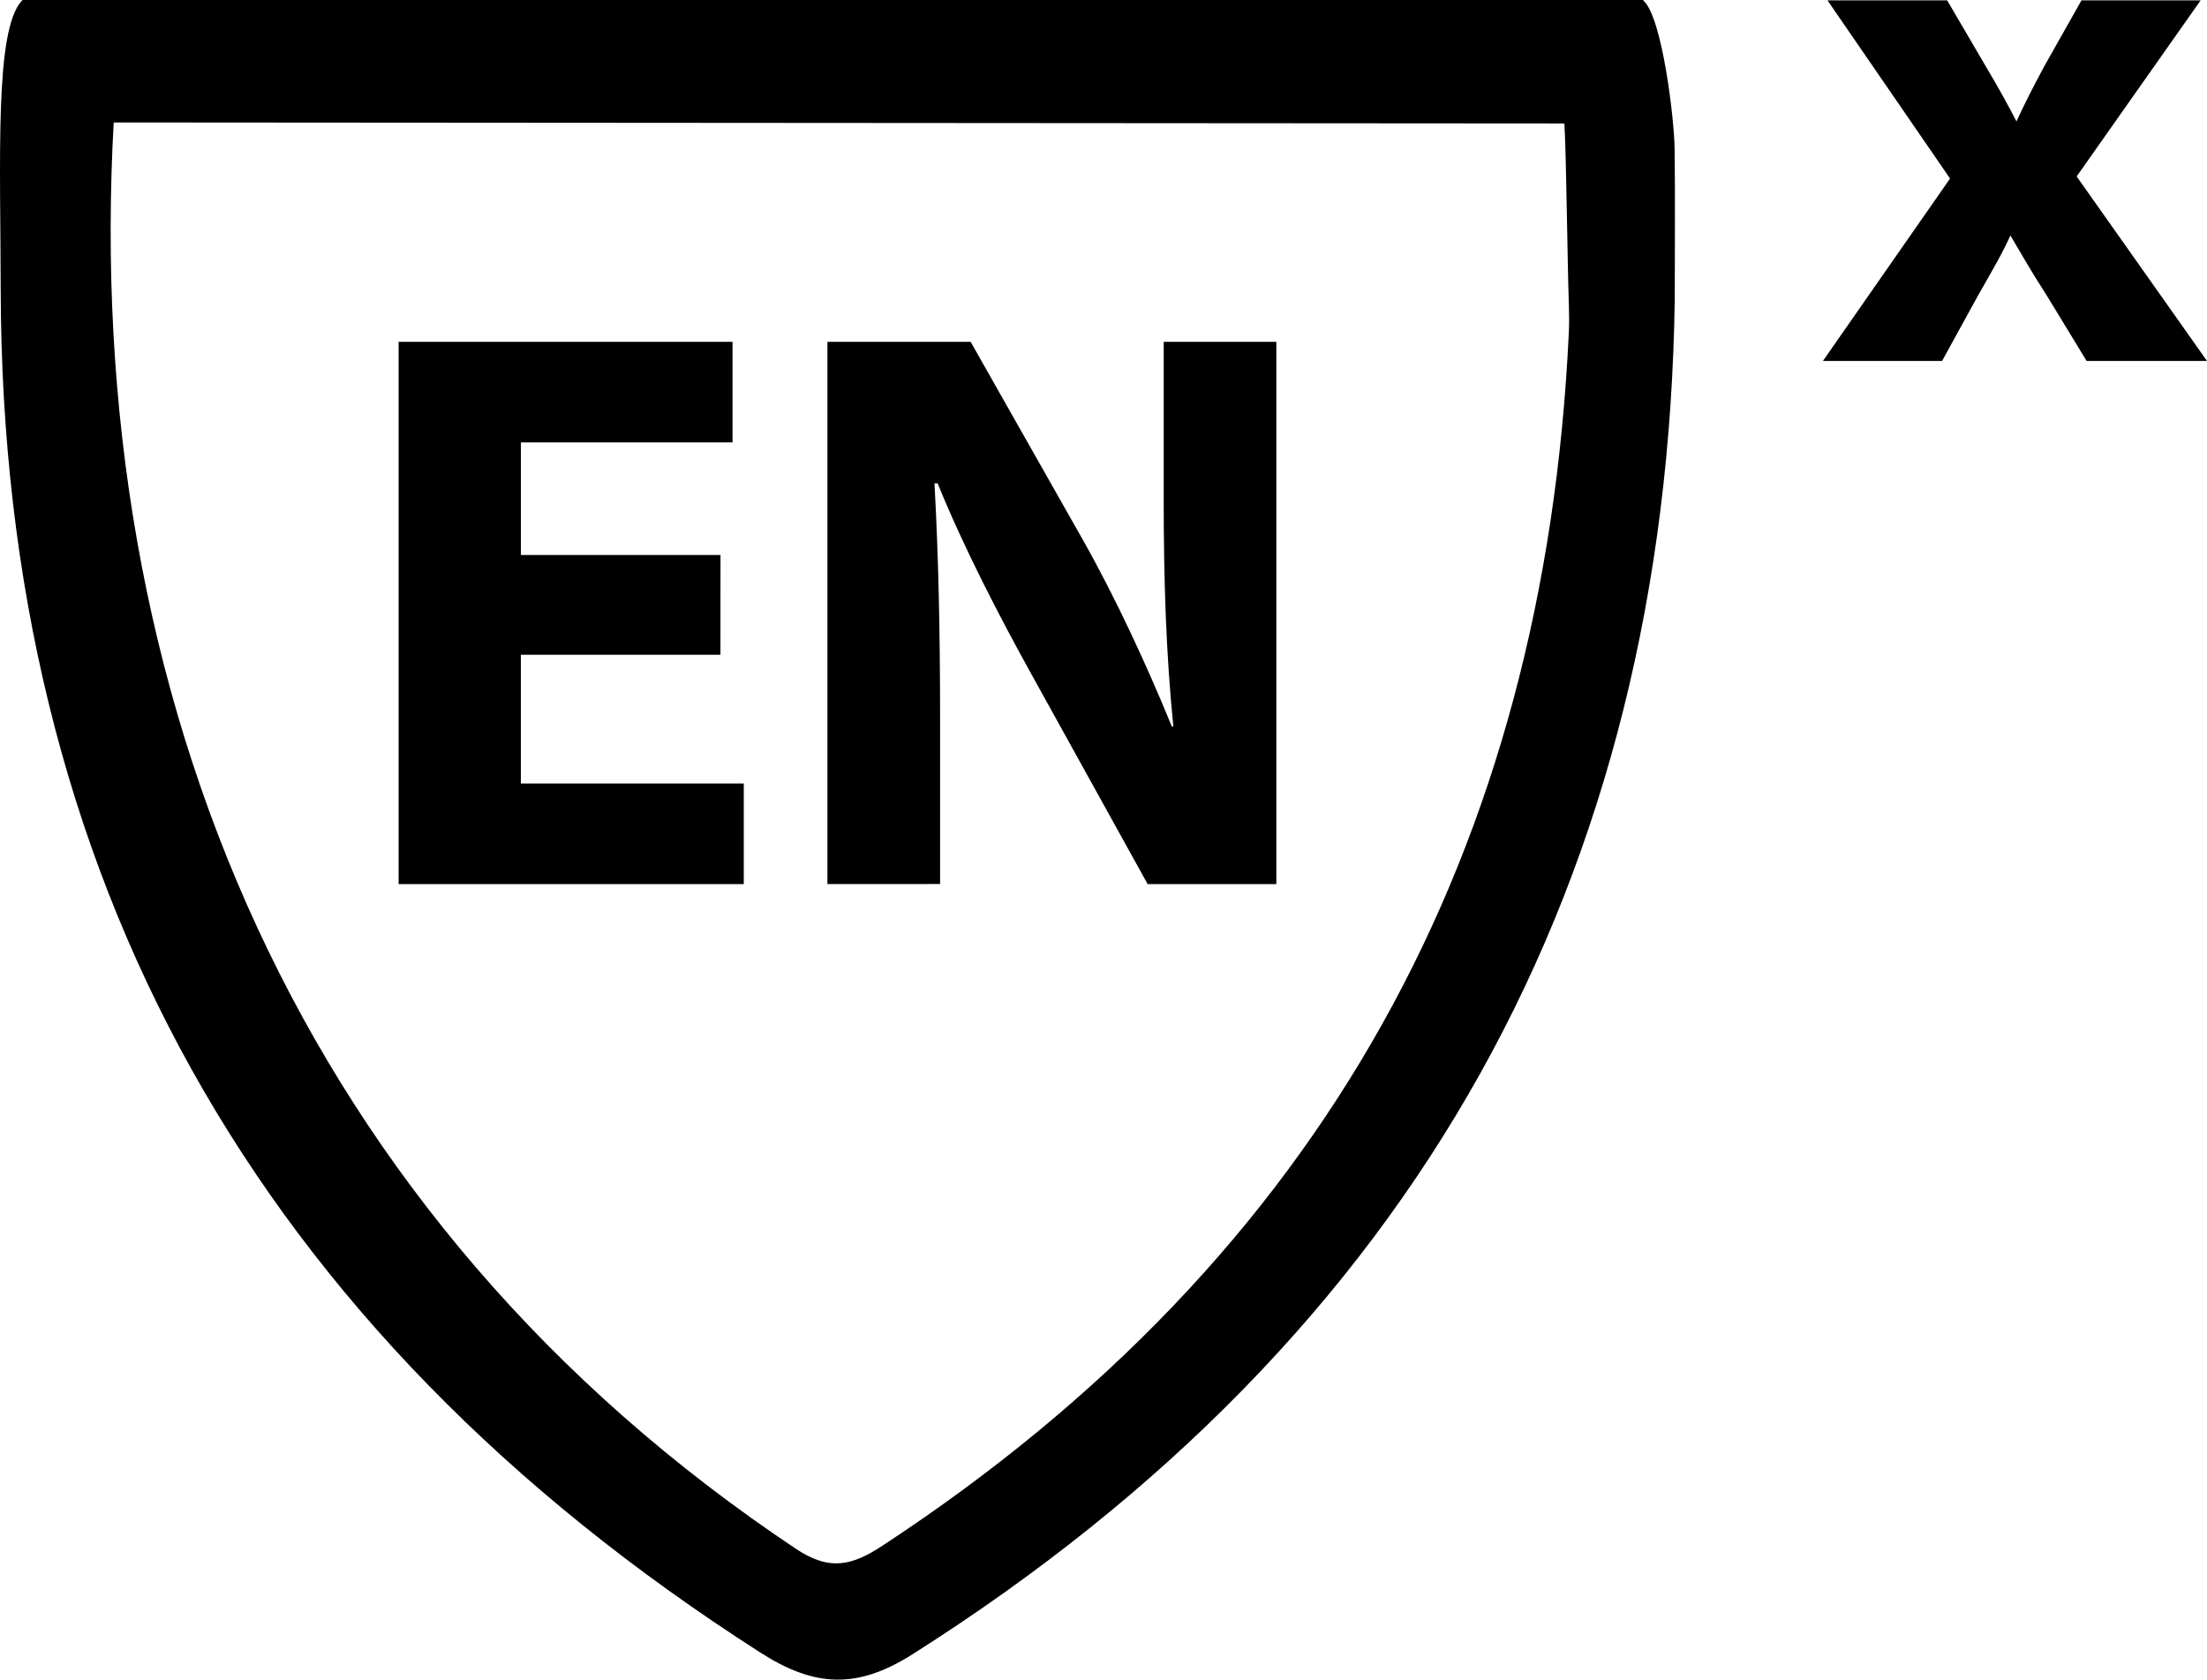
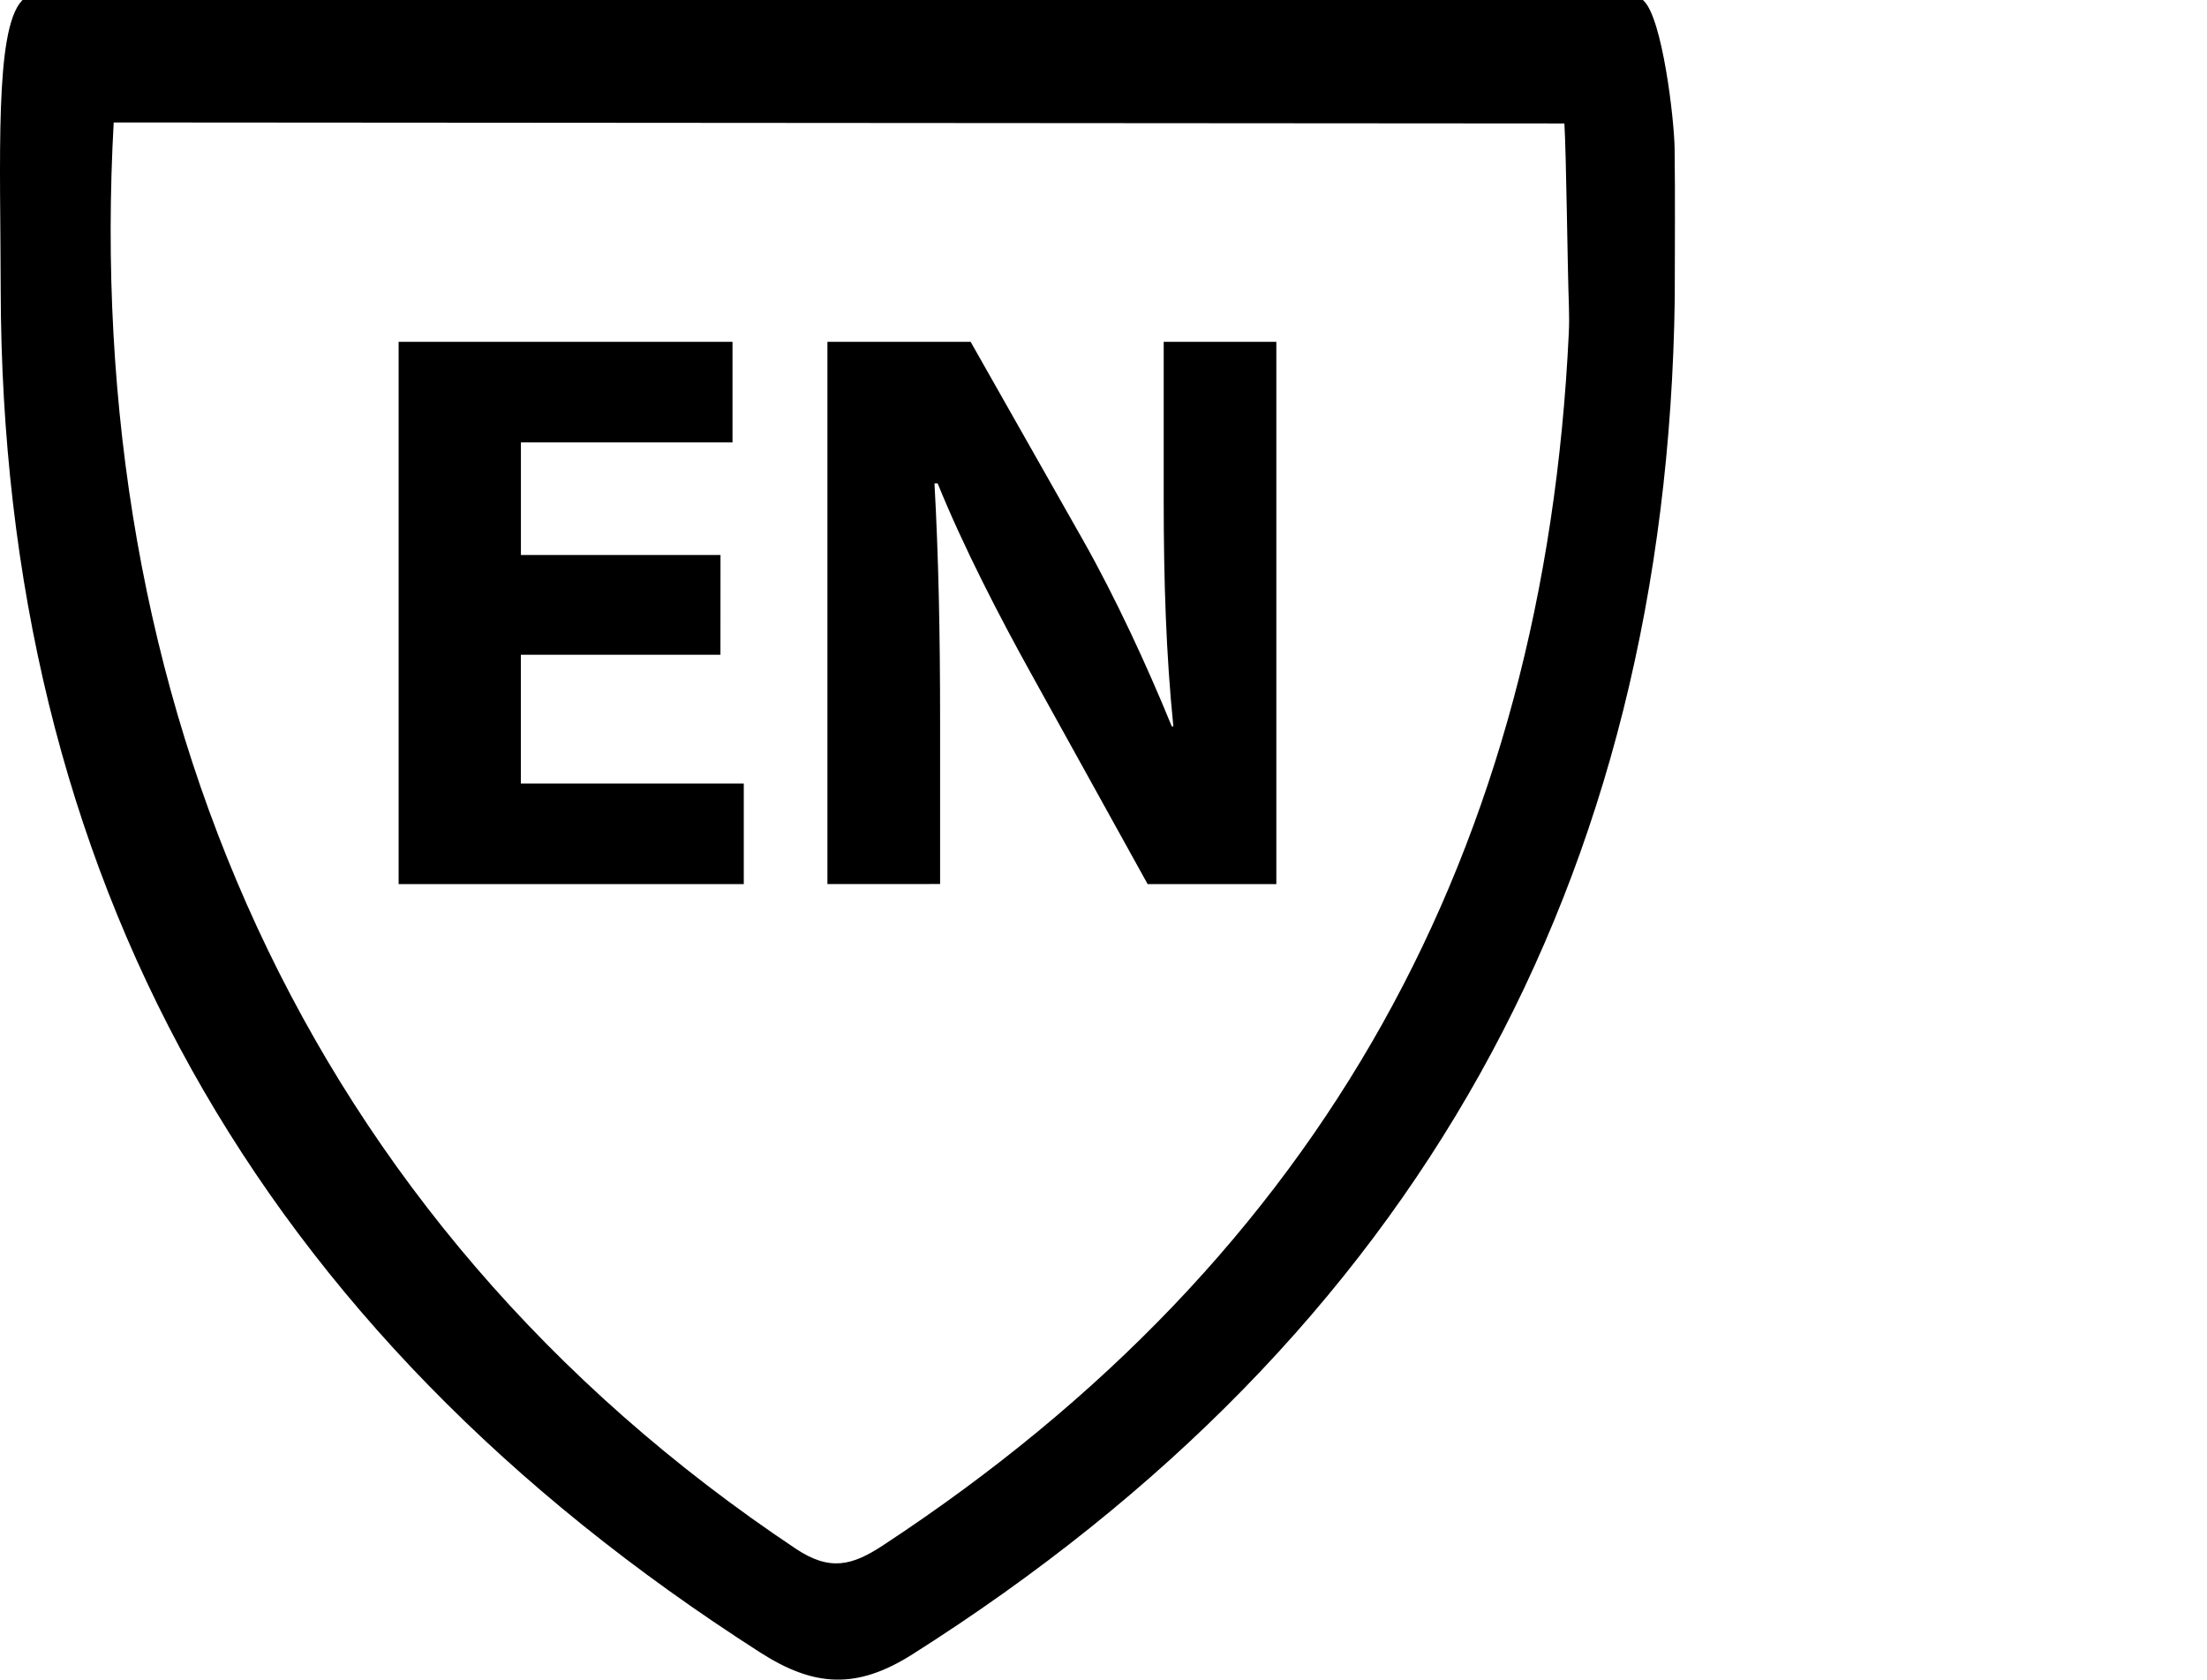
<svg xmlns="http://www.w3.org/2000/svg" viewBox="0 0 1393.23 1060.3">
  <defs>
    <style>.cls-1,.cls-2{stroke:#000;stroke-miterlimit:10;}.cls-1{stroke-width:2.3px;}.cls-2{stroke-width:3.85px;}</style>
  </defs>
  <g id="Layer_2" data-name="Layer 2">
    <g id="Layer_2-2" data-name="Layer 2">
      <path class="cls-1" d="M1036.69,1.15C1048.2,11.89,1055.78,75,1056,94c.4,31.51.09,63,.09,94.53C1051,554,894.05,841.41,575.44,1043.31c-34.8,22.06-61.1,20.54-95-1.18Q2.81,736.38,1.59,183C1.45,100.62-2.26,19.38,14.69,1.15Zm-966,75C50.14,440.33,189.05,770.07,501.79,978.66c21.8,14.54,36.41,10.88,56-2,279.76-183.58,418.32-441,433.71-766.42.26-5.48.26-11,.08-16.45-1-28.62-1.58-94-2.91-117Z" />
      <path d="M454.8,413.34h-126V494.6H469.53v63.49H251.64V215.77H462.42v63.49H328.84v71.11h126Z" />
      <path d="M522.33,558.09V215.77h90.4l71.11,125.46c20.31,36,40.12,78.71,55.87,117.31h1c-4.57-45.2-6.09-91.42-6.09-143.22V215.77h71.1V558.09H724.47L651.33,426c-20.31-36.57-43.17-80.75-59.42-120.87h-2c2.54,45.7,3.55,93.95,3.55,149.82v103.1Z" />
-       <path class="cls-2" d="M1318.31,225.92l-24.67-40.51c-10.11-15.6-16.59-27.22-24.27-40.17h-.81c-5.67,12.95-12.54,24.57-21.44,40.17l-22.25,40.51h-70.39l78.89-113.21L1157.31,2.15h70.79L1252,43c8.09,13.61,14.16,24.56,20.63,37.18h.81c6.47-14.28,11.73-24.23,18.61-37.18l23.06-40.84h70.38L1308.6,111.38l80.91,114.54Z" />
    </g>
  </g>
</svg>